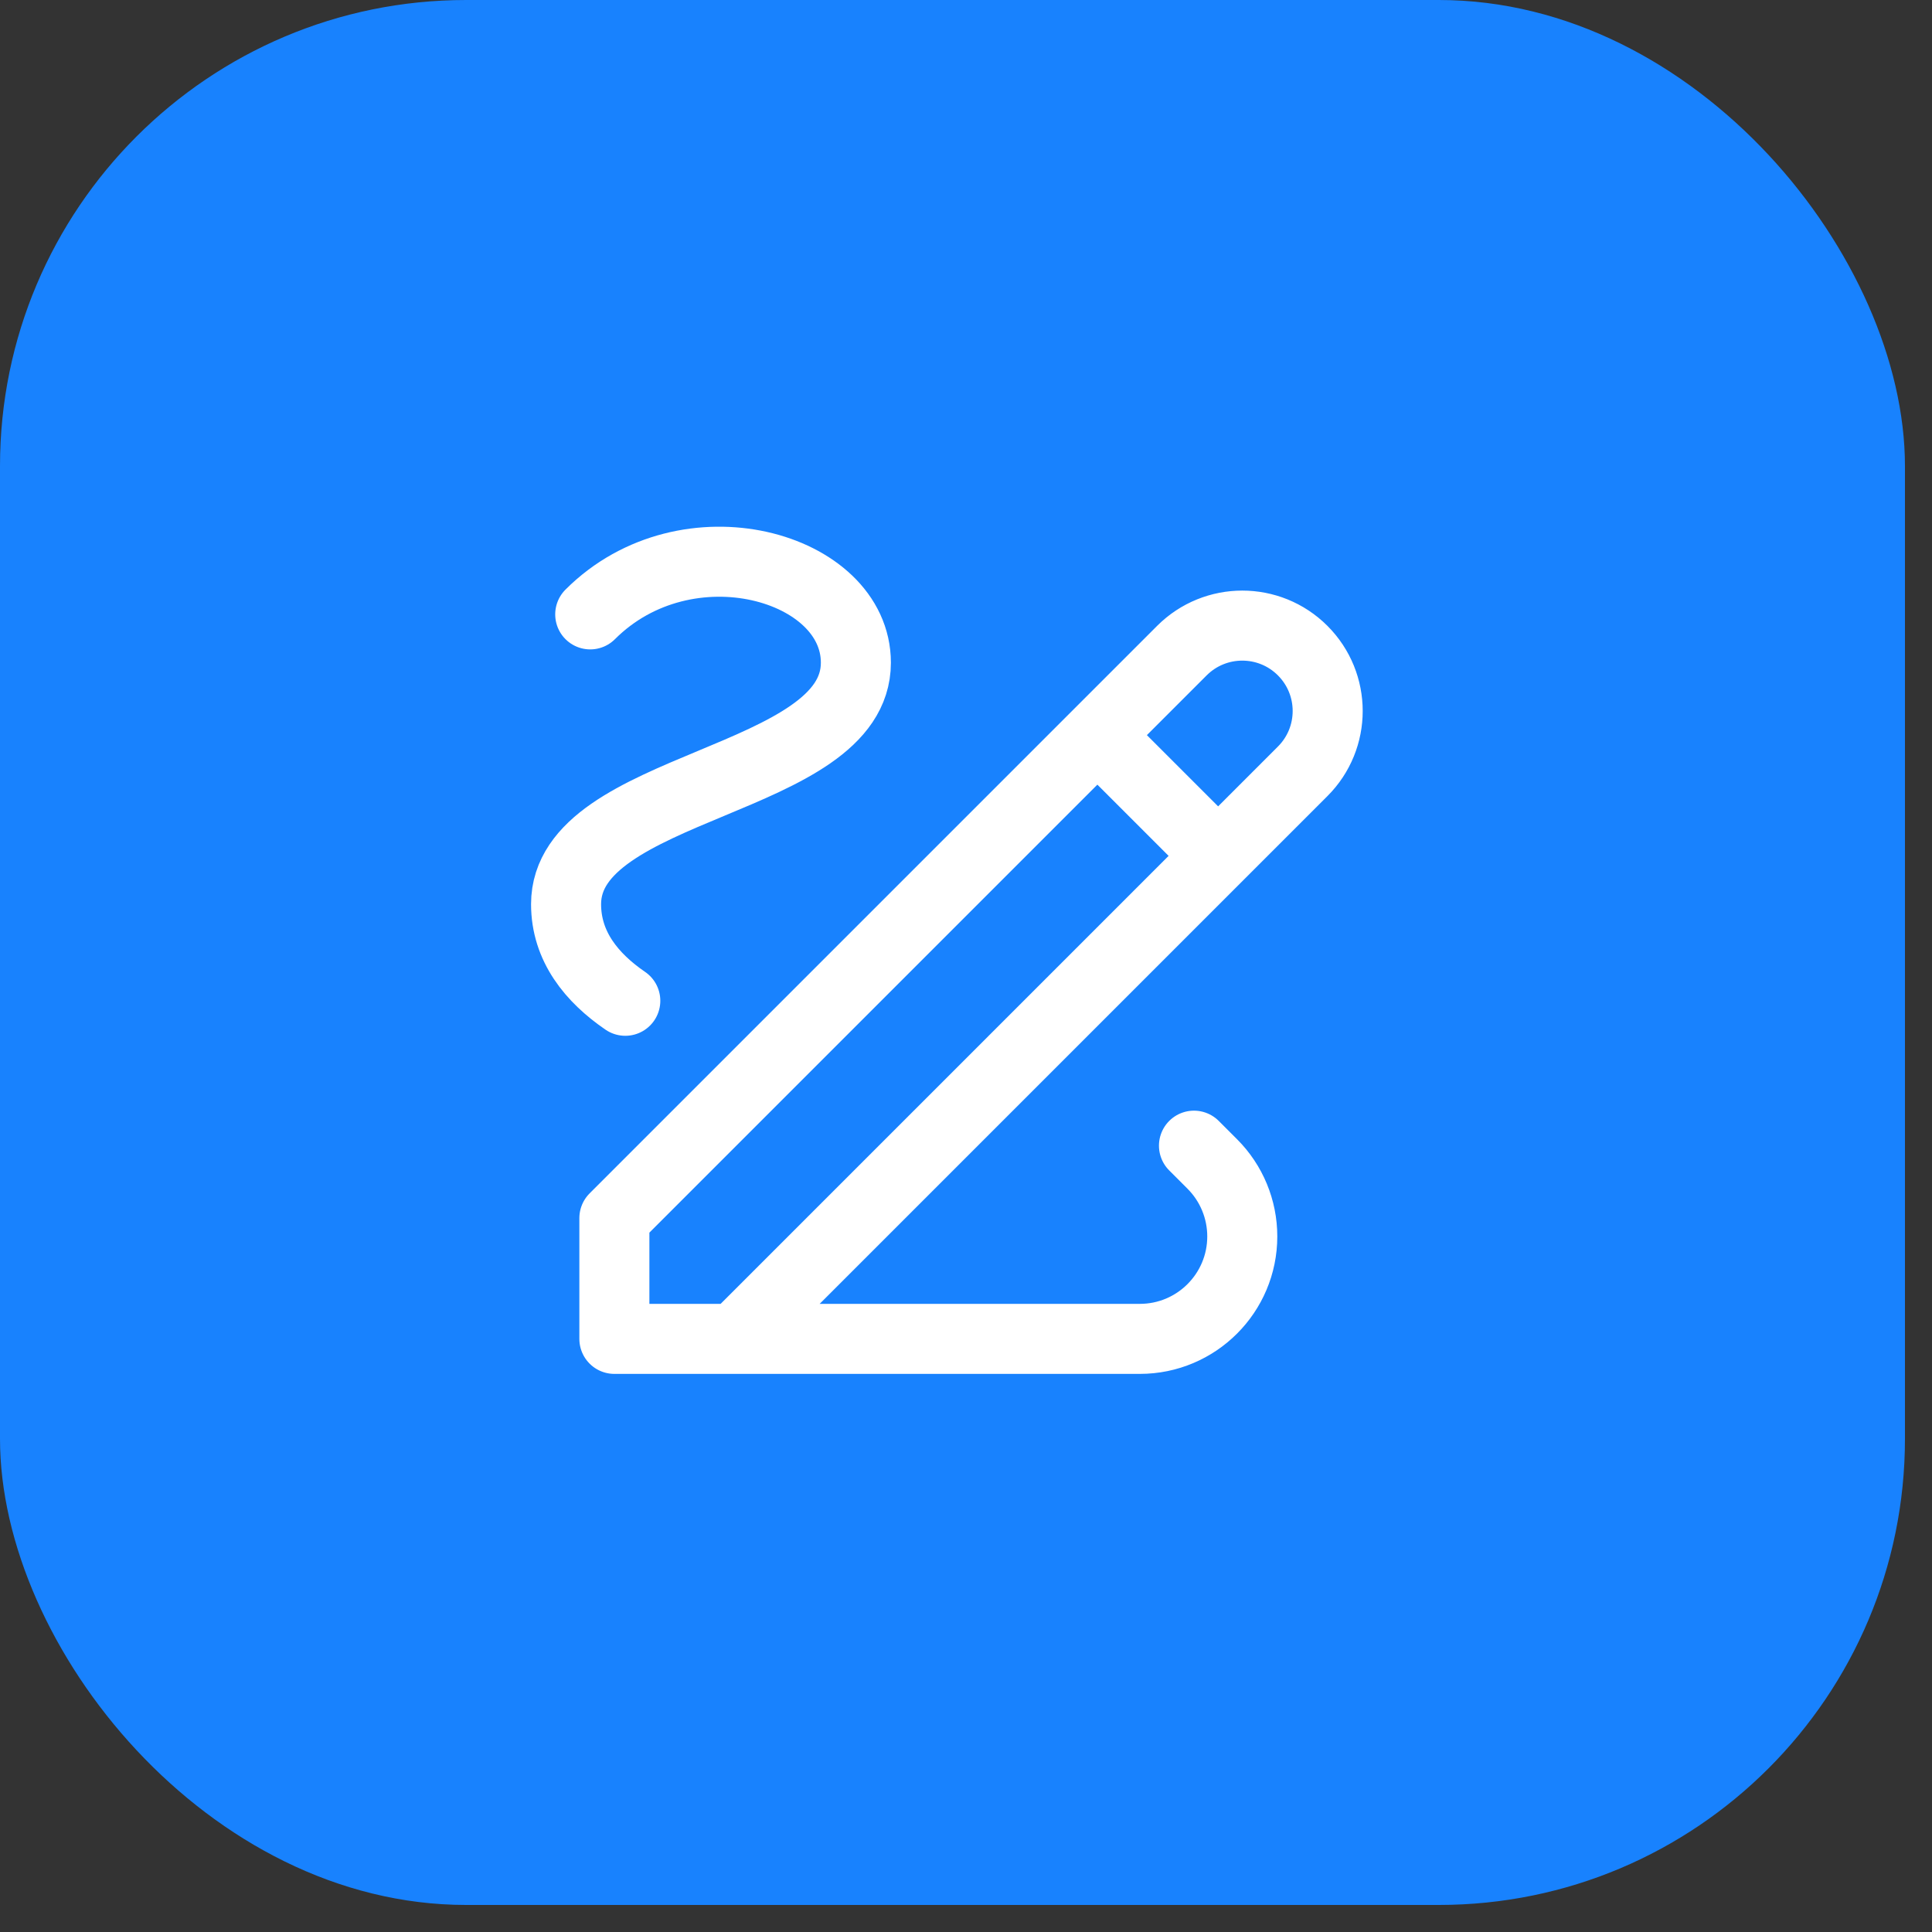
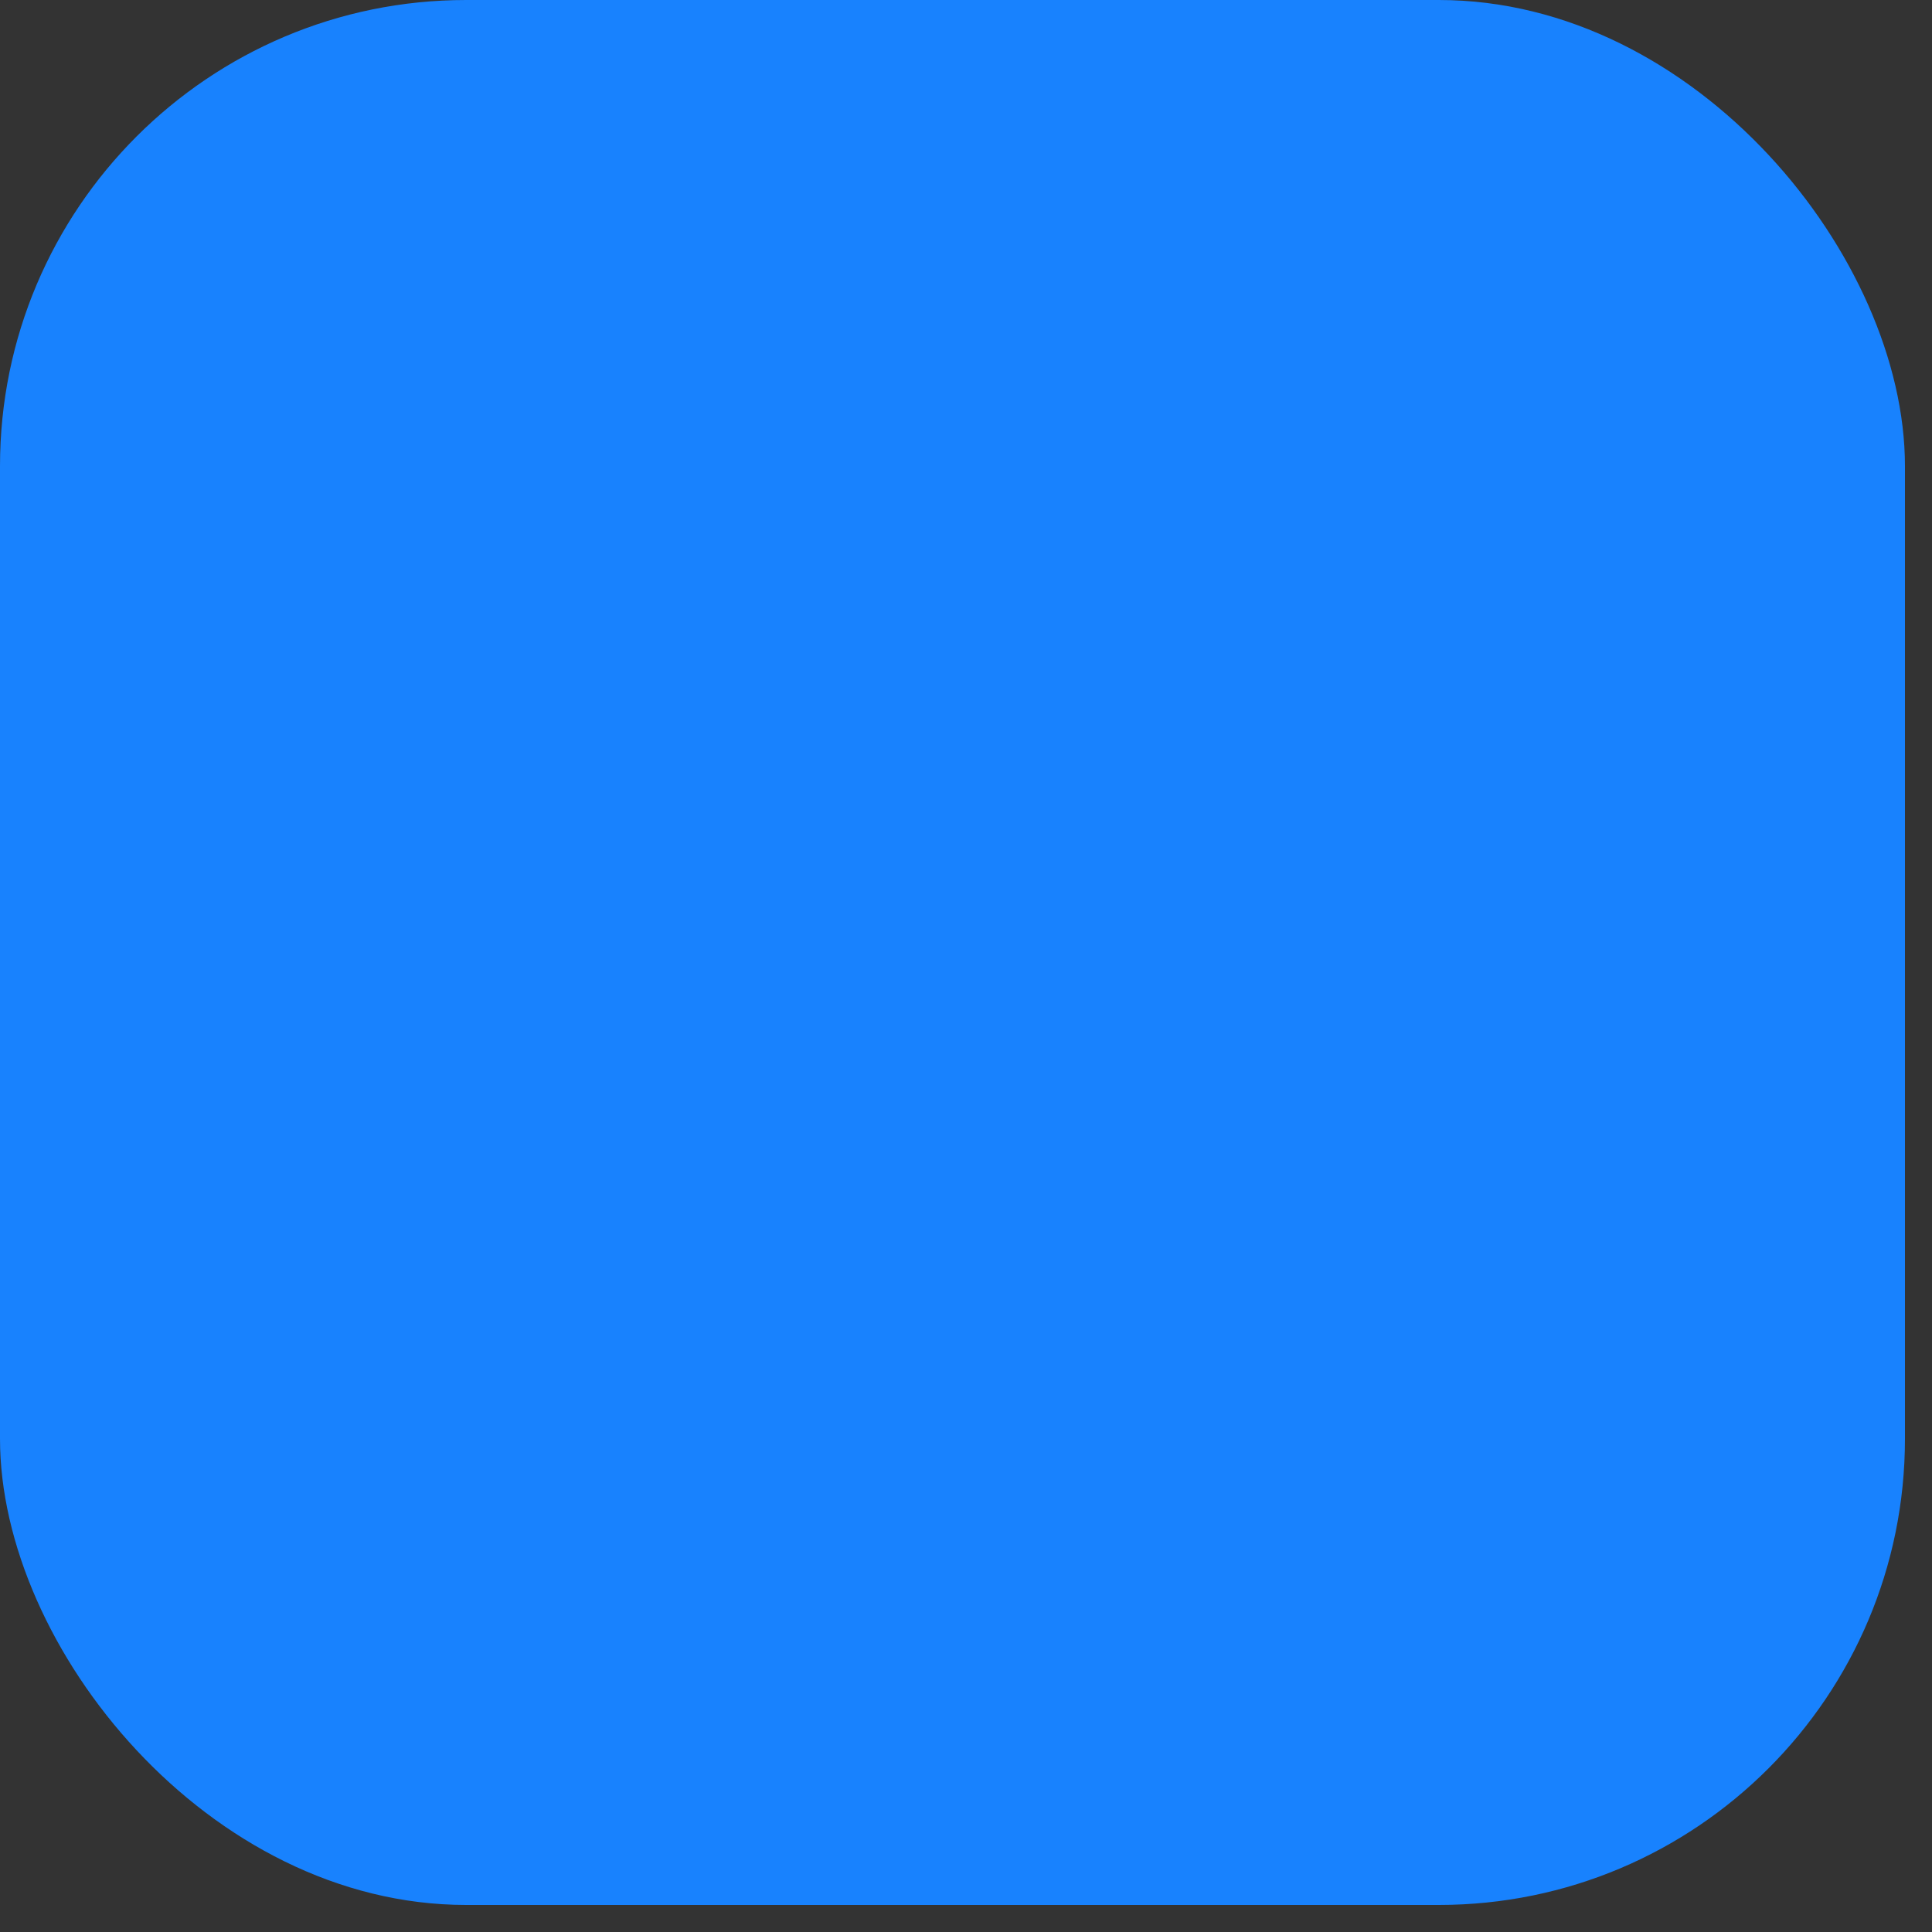
<svg xmlns="http://www.w3.org/2000/svg" width="40" height="40" viewBox="0 0 40 40" fill="none">
  <rect x="0" y="0" width="40" height="40" fill="#333333" stroke="none" />
  <rect width="39.44" height="39.44" rx="9.65" fill="#1882FE" />
-   <path d="M22.72 15.22L25.22 17.72M15.22 27.72L26.97 15.97C27.661 15.28 27.661 14.161 26.97 13.47V13.47C26.28 12.78 25.161 12.78 24.47 13.47L12.72 25.22V27.72H15.22ZM15.22 27.72H23.599C24.77 27.72 25.72 26.77 25.72 25.599V25.599C25.72 25.036 25.497 24.497 25.099 24.099L24.72 23.72M12.22 12.72C14.22 10.72 17.72 11.72 17.72 13.72C17.72 16.22 11.72 16.22 11.72 18.72C11.72 19.596 12.253 20.246 12.946 20.72" stroke="white" stroke-width="1.45" stroke-linecap="round" stroke-linejoin="round" />
</svg>